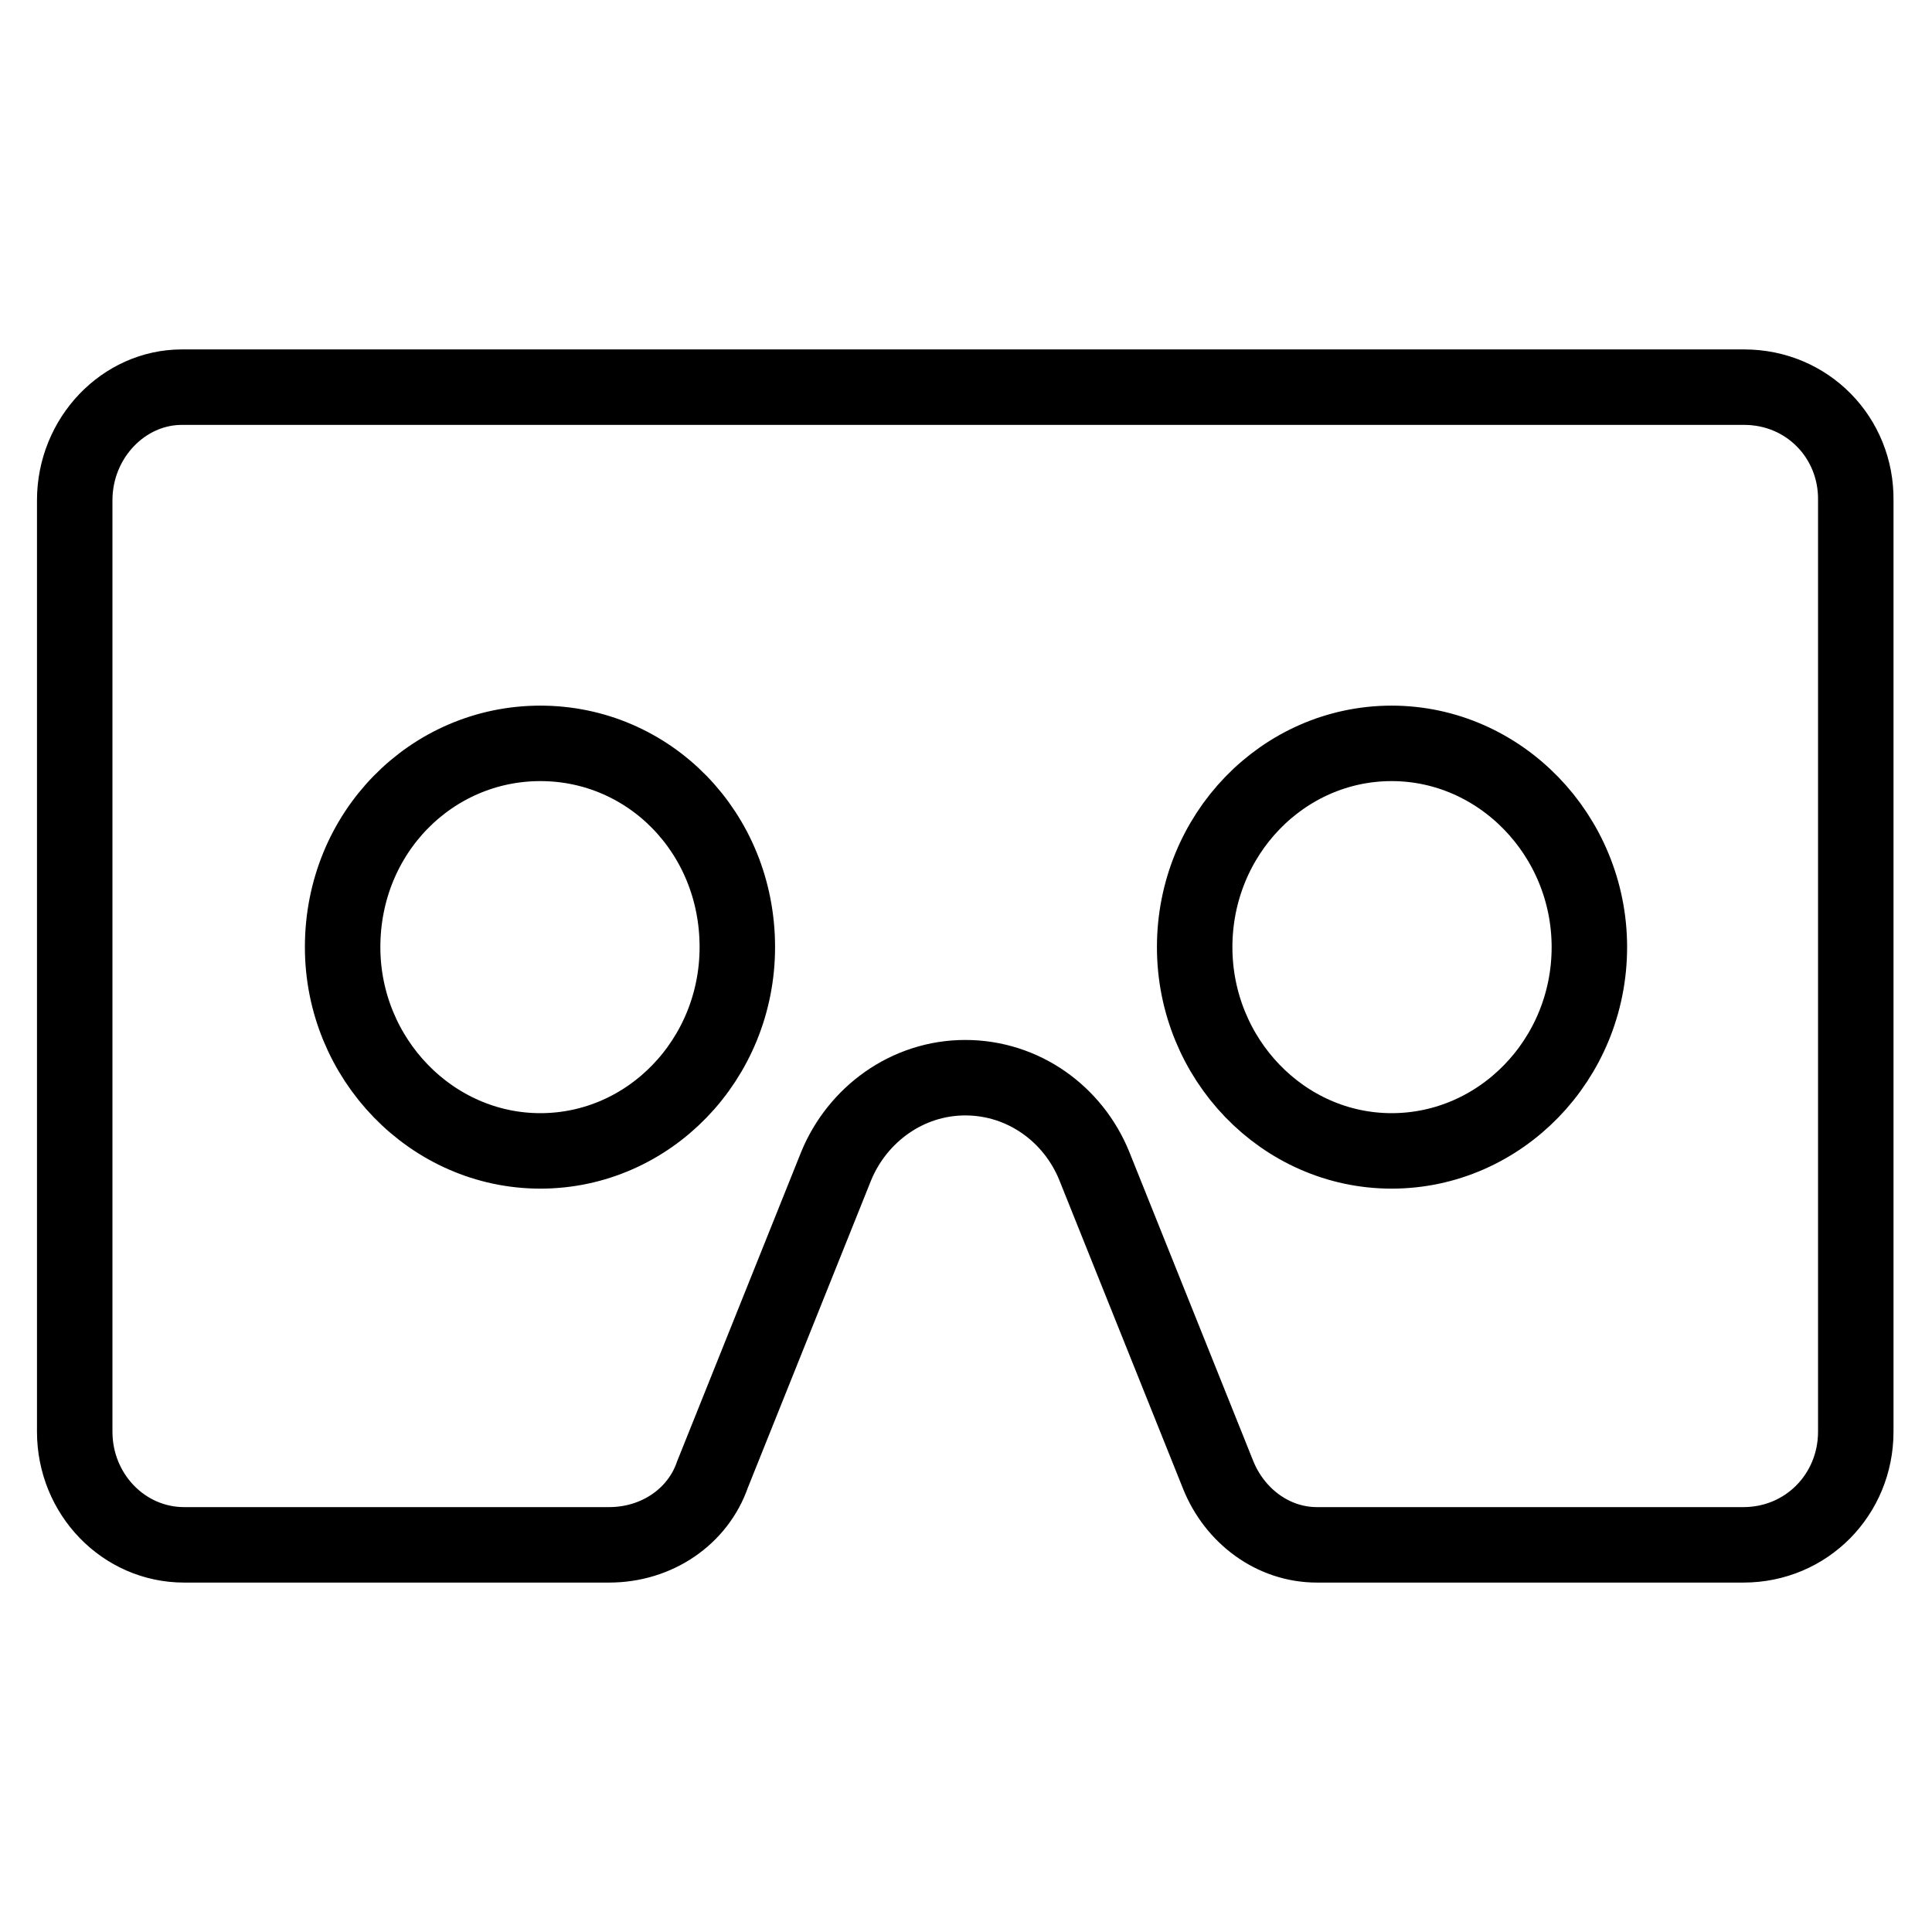
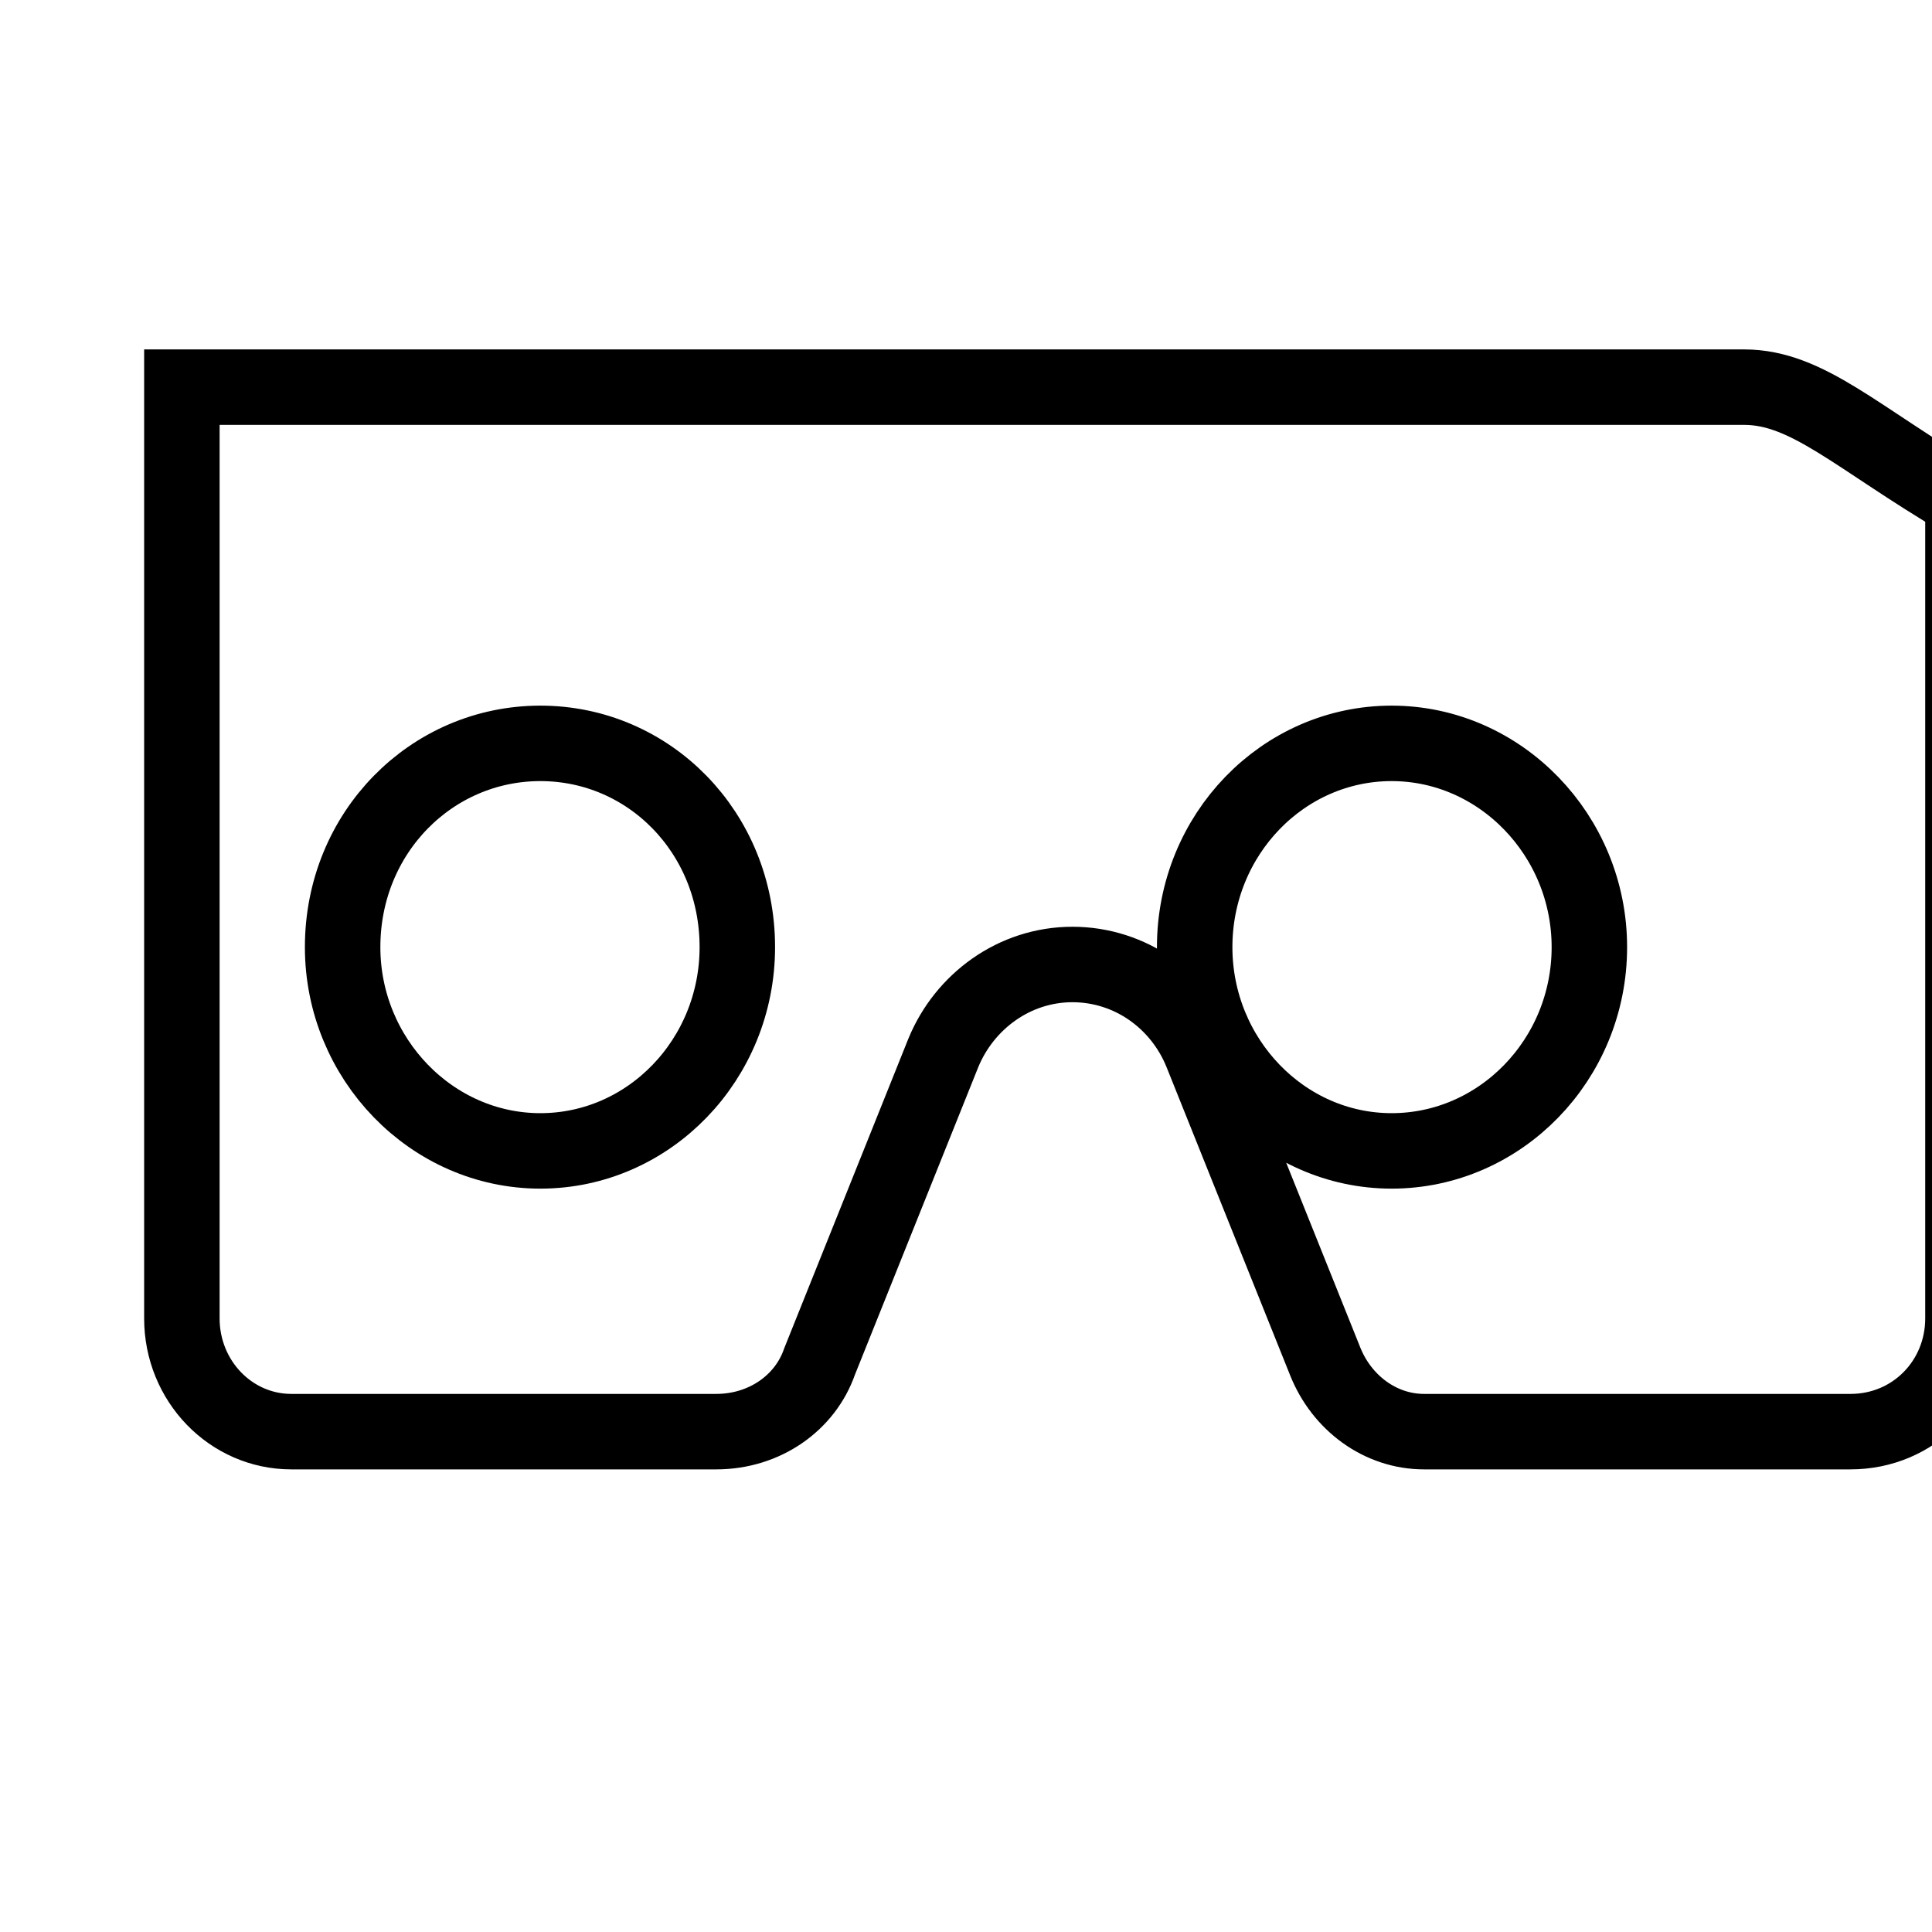
<svg xmlns="http://www.w3.org/2000/svg" version="1.1" x="0px" y="0px" viewBox="0 0 256 256" enable-background="new 0 0 256 256" xml:space="preserve">
  <g>
-     <path stroke-width="10" fill-opacity="0" stroke="#000000" d="M231.1,51.3h-207c-7.7,0-14.2,6.7-14.2,15v123.4c0,8.3,6.5,15,14.5,15h56.3c6.4,0,11.8-3.8,13.7-9.3 l16.4-40.9c2.8-6.8,9.4-11.7,17.1-11.7s14.3,4.8,17.1,11.7l16.4,40.9c2.2,5.5,7.3,9.3,13.1,9.3h56.5c8.4,0,14.9-6.7,14.9-15V66.3 C246,58,239.5,51.3,231.1,51.3 M71.6,152.5c-14.4,0-26.2-12.2-26.2-27c0-15.2,11.8-27,26.2-27c14.4,0,26.1,11.8,26.1,27 C97.7,140.4,86,152.5,71.6,152.5 M184.4,152.5c-14.4,0-26.1-12.2-26.1-27c0-14.9,11.7-27,26.1-27c14.4,0,26.2,12.2,26.2,27 C210.6,140.4,198.8,152.5,184.4,152.5z" />
+     <path stroke-width="10" fill-opacity="0" stroke="#000000" d="M231.1,51.3h-207v123.4c0,8.3,6.5,15,14.5,15h56.3c6.4,0,11.8-3.8,13.7-9.3 l16.4-40.9c2.8-6.8,9.4-11.7,17.1-11.7s14.3,4.8,17.1,11.7l16.4,40.9c2.2,5.5,7.3,9.3,13.1,9.3h56.5c8.4,0,14.9-6.7,14.9-15V66.3 C246,58,239.5,51.3,231.1,51.3 M71.6,152.5c-14.4,0-26.2-12.2-26.2-27c0-15.2,11.8-27,26.2-27c14.4,0,26.1,11.8,26.1,27 C97.7,140.4,86,152.5,71.6,152.5 M184.4,152.5c-14.4,0-26.1-12.2-26.1-27c0-14.9,11.7-27,26.1-27c14.4,0,26.2,12.2,26.2,27 C210.6,140.4,198.8,152.5,184.4,152.5z" />
  </g>
</svg>